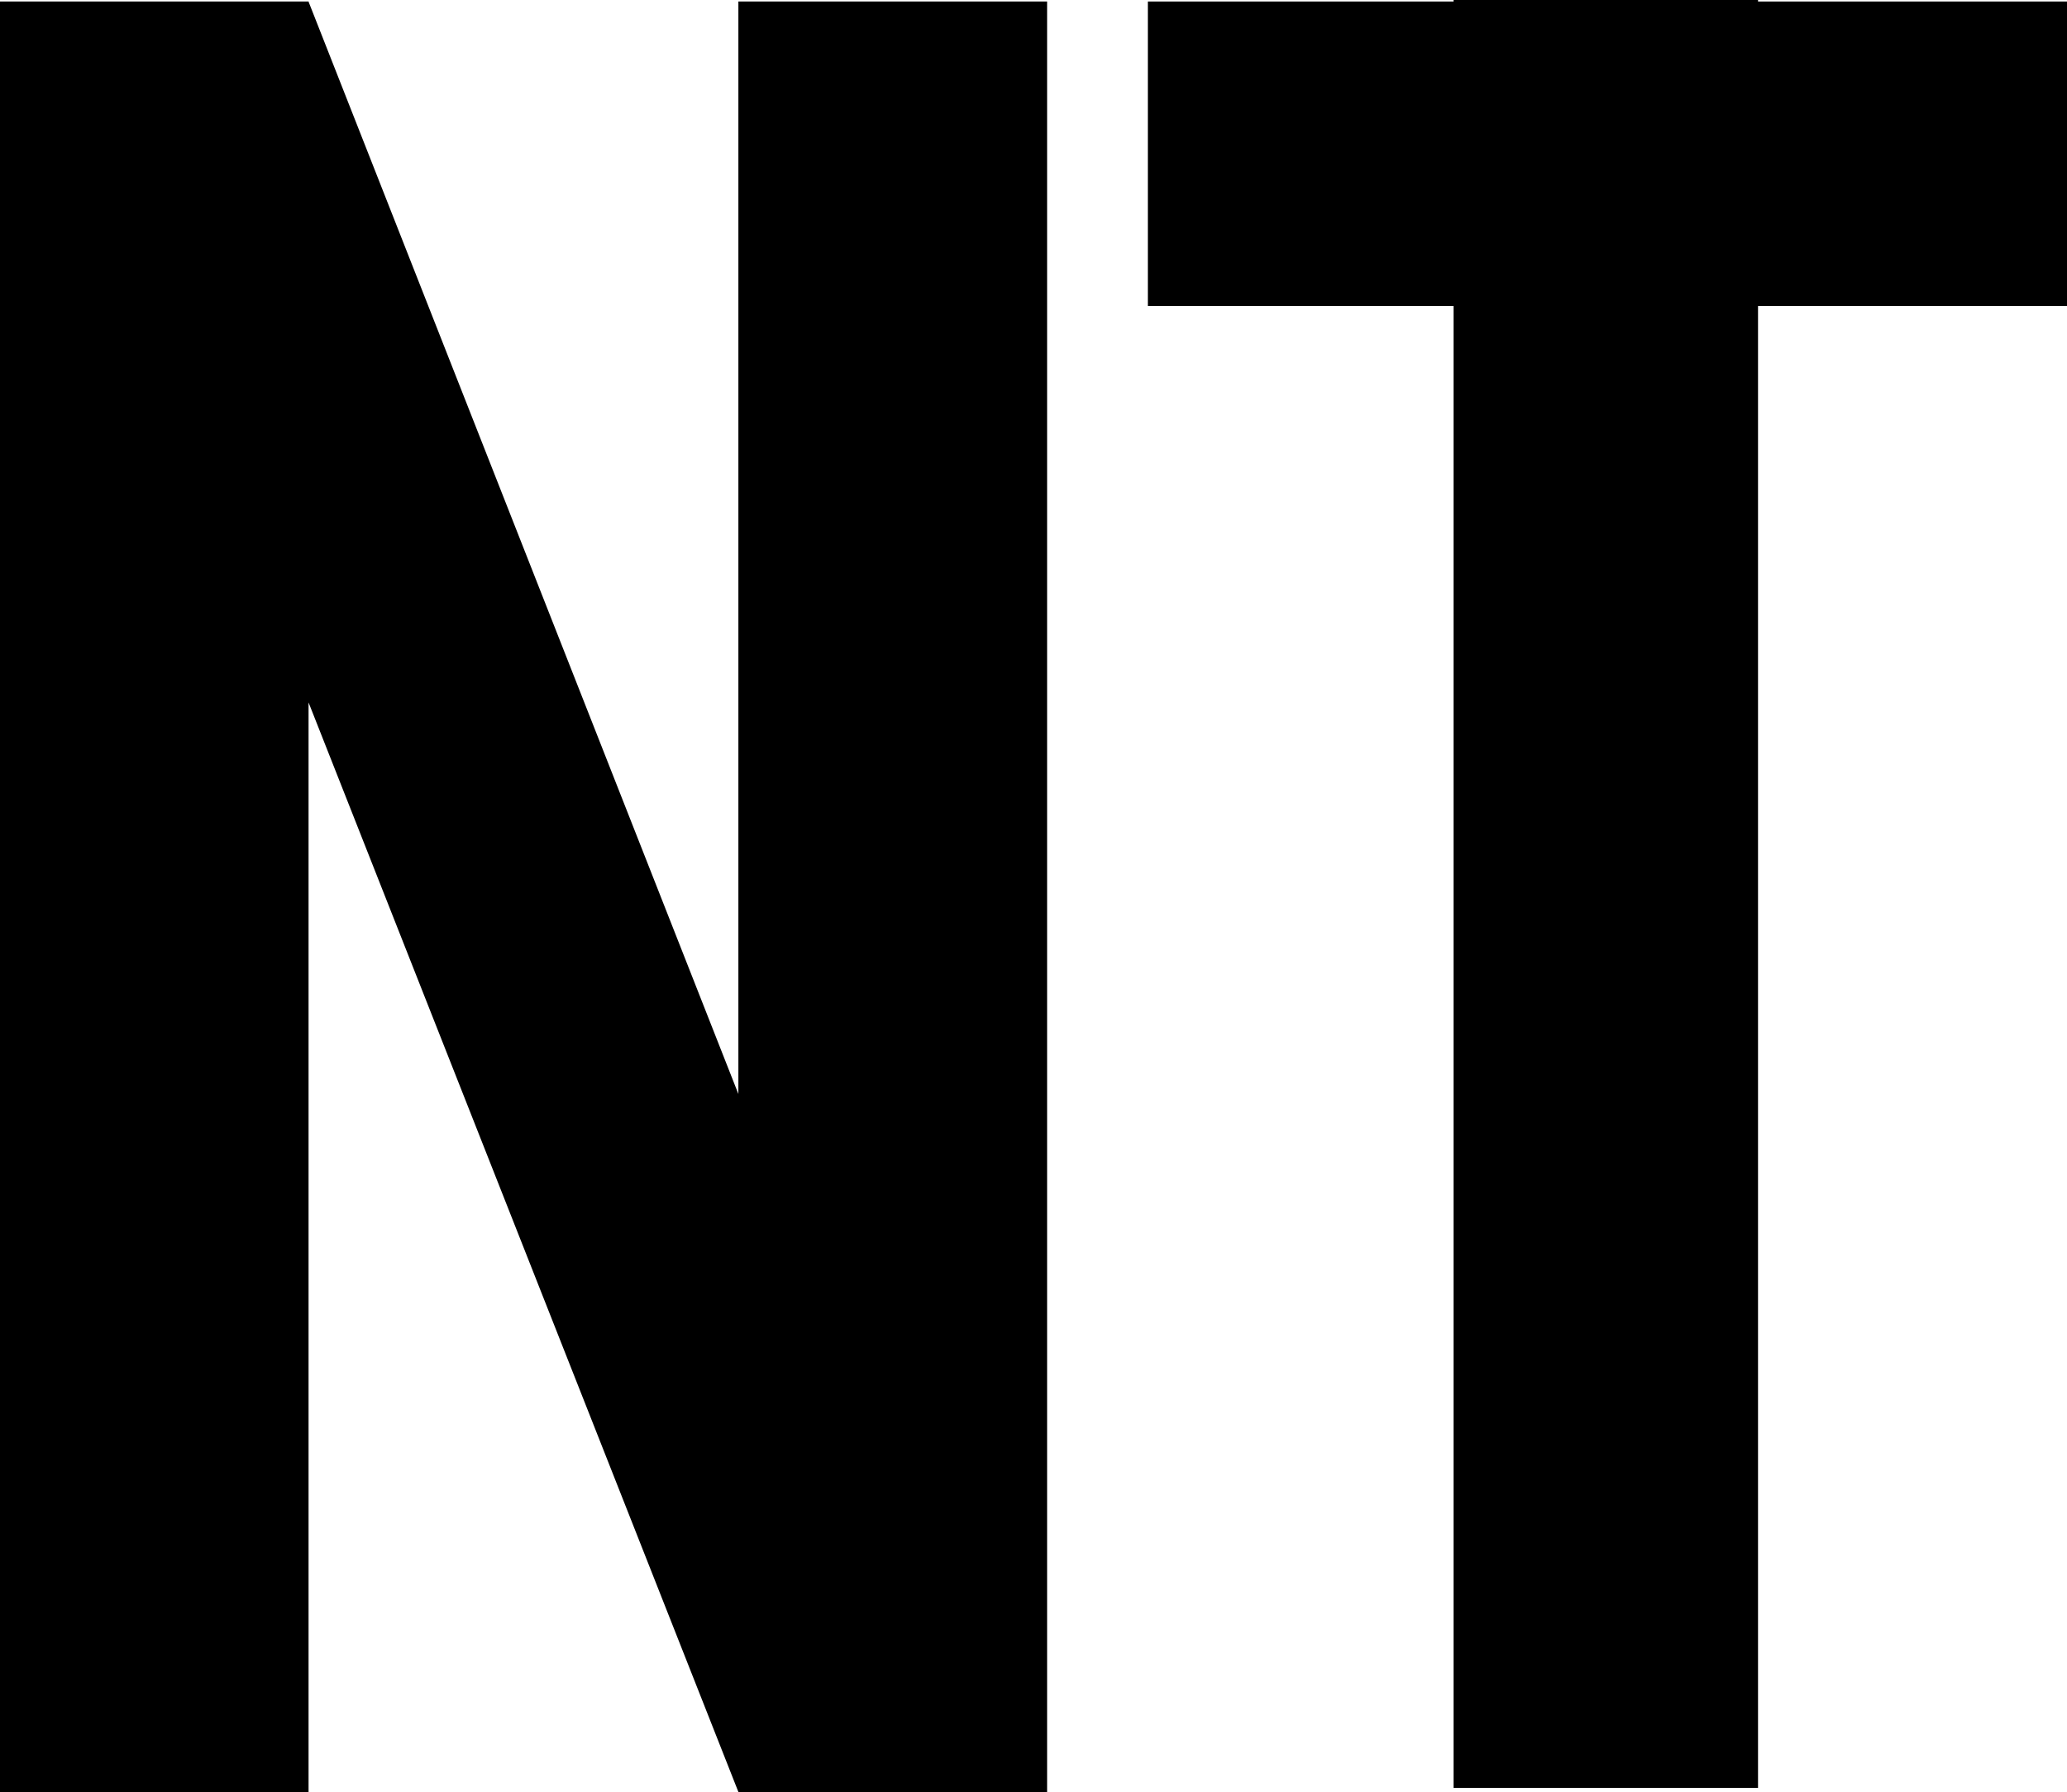
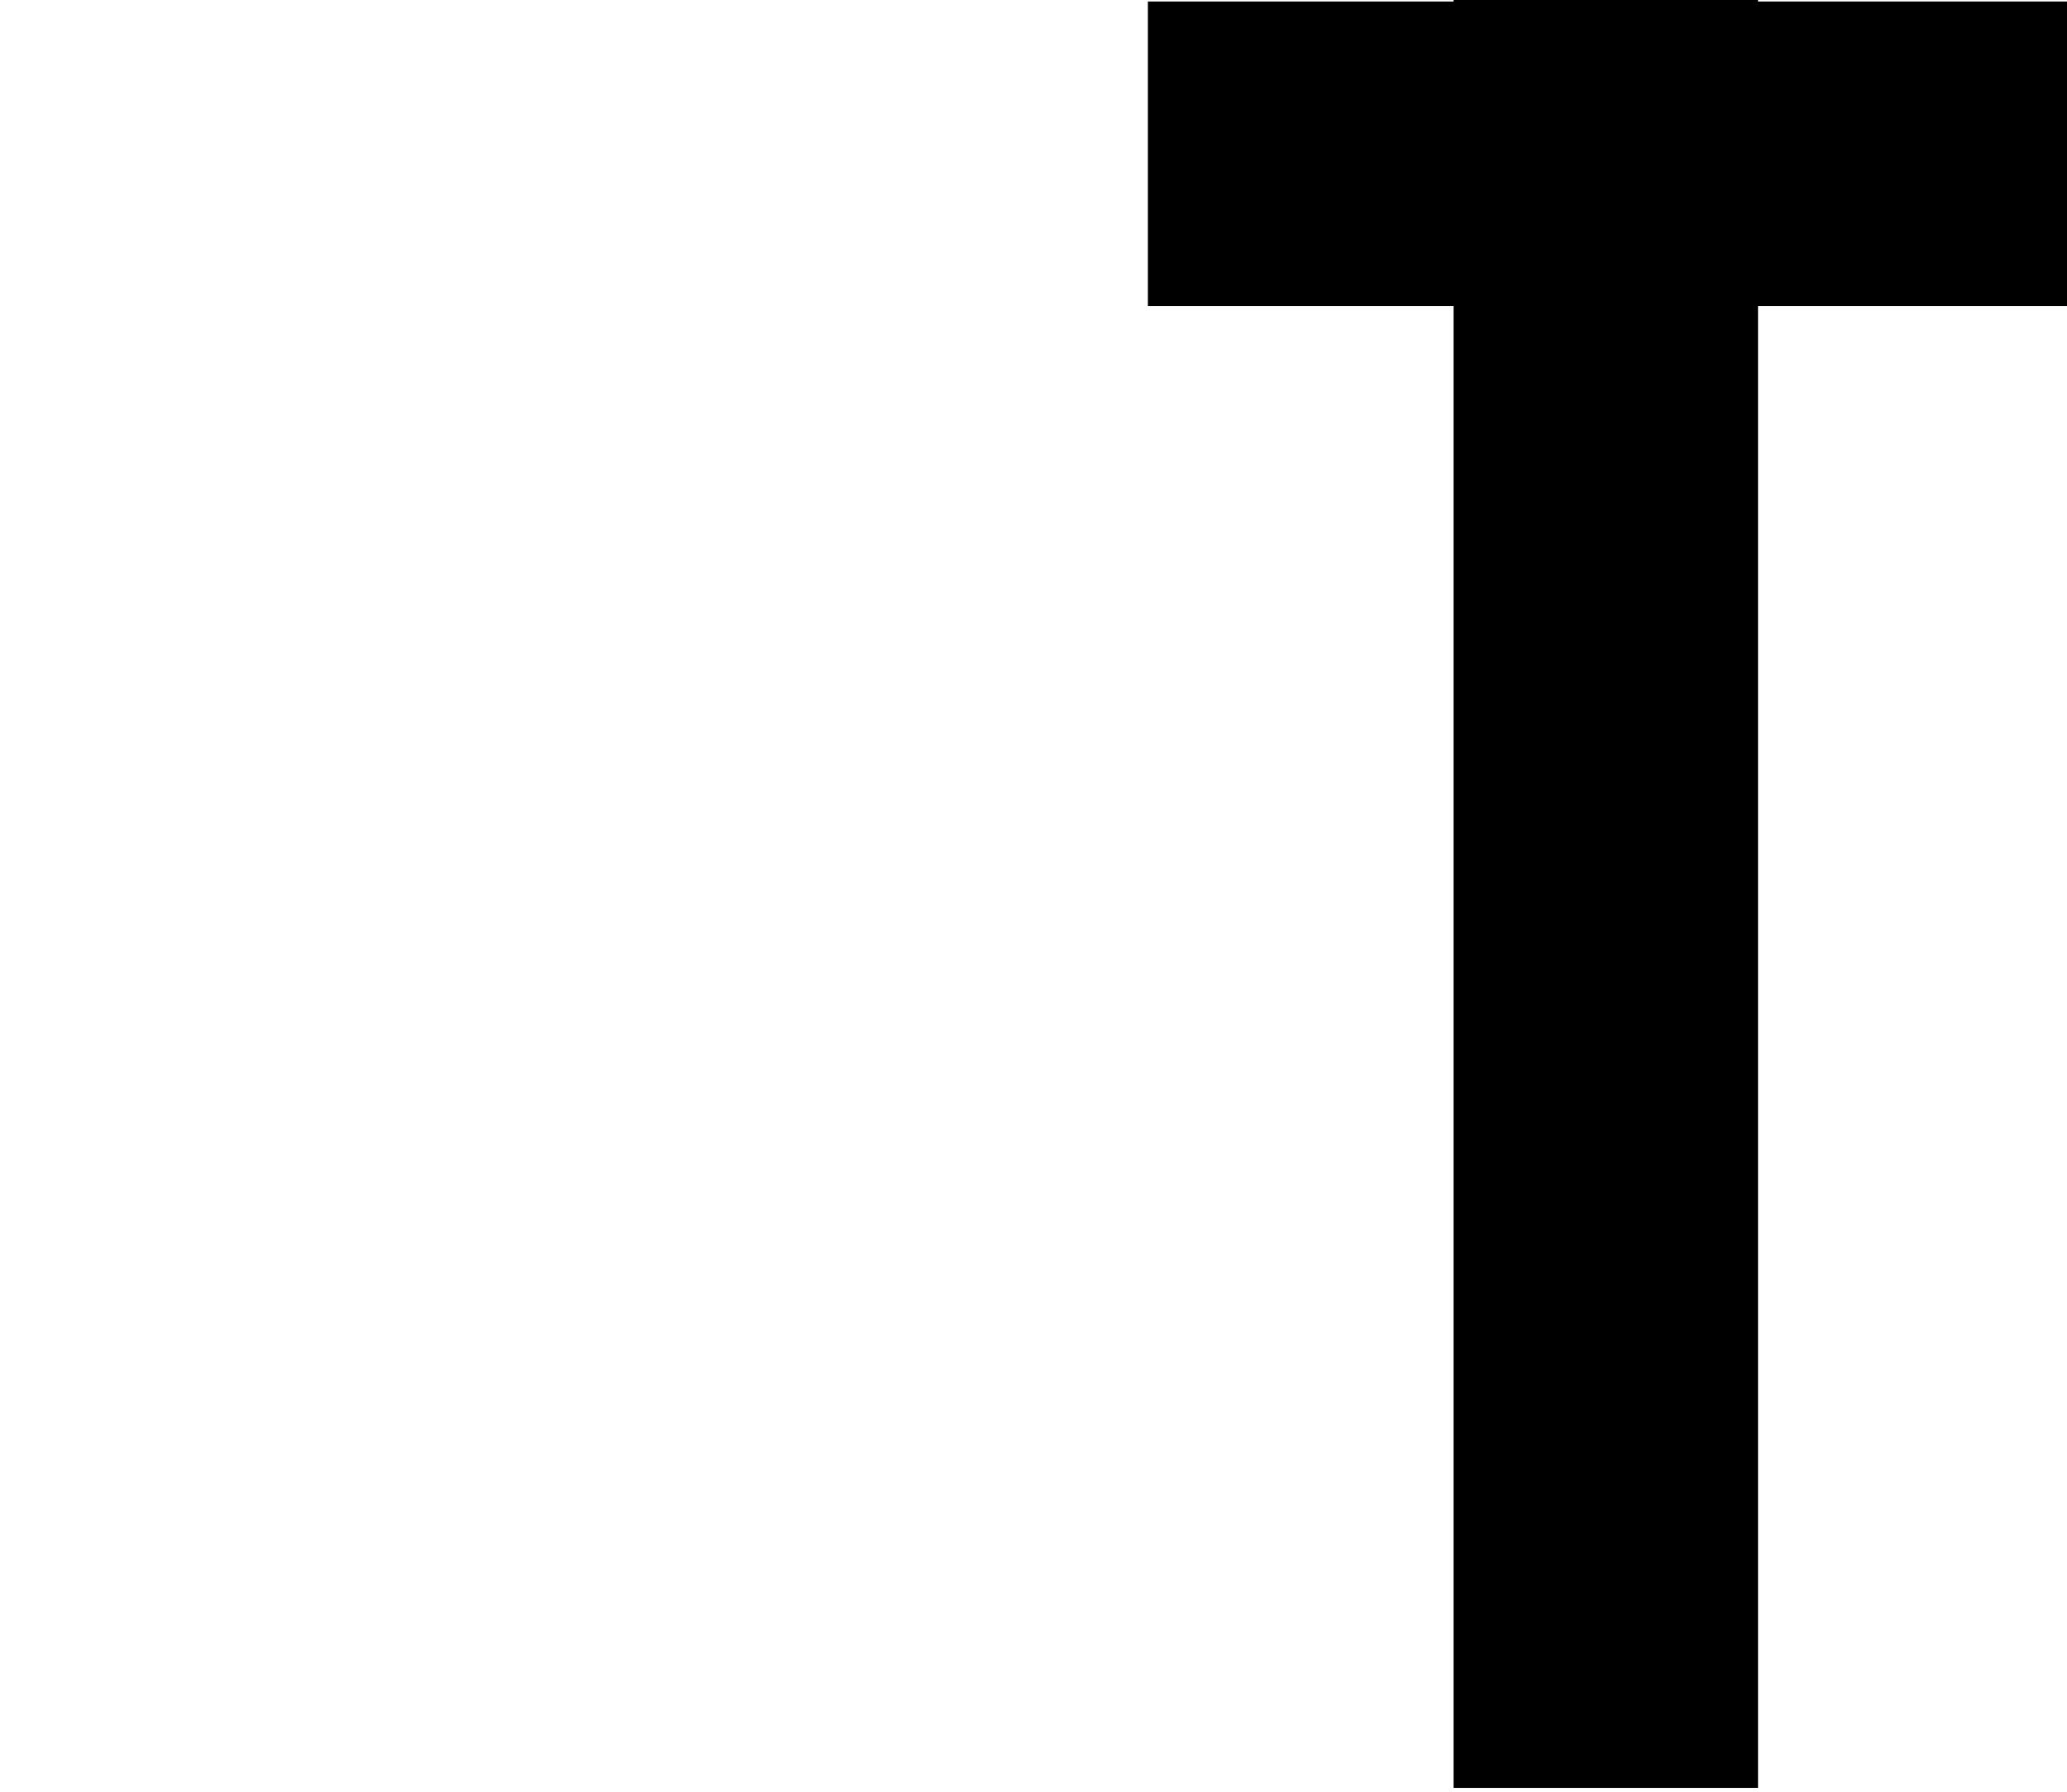
<svg xmlns="http://www.w3.org/2000/svg" version="1.1" id="Capa_1" x="0px" y="0px" width="24.699px" height="21.409px" viewBox="0 0 24.699 21.409" style="enable-background:new 0 0 24.699 21.409;" xml:space="preserve">
  <g>
-     <polygon points="8.823,0.018 8.823,13.07 3.687,0.02 3.687,0.018 3.687,0.018 3.687,0.015 3.684,0.018 0,0.018 0,21.409    3.687,21.409 3.687,8.392 8.823,21.408 8.823,21.409 12.512,21.409 12.512,0.018  " />
    <polygon points="24.699,0.018 21.007,0.018 21.007,0 17.369,0 17.369,0.018 13.716,0.018 13.716,3.656 17.369,3.656 17.369,21.36    21.007,21.36 21.007,3.656 24.699,3.656  " />
  </g>
  <g>
</g>
  <g>
</g>
  <g>
</g>
  <g>
</g>
  <g>
</g>
  <g>
</g>
  <g>
</g>
  <g>
</g>
  <g>
</g>
  <g>
</g>
  <g>
</g>
  <g>
</g>
  <g>
</g>
  <g>
</g>
  <g>
</g>
</svg>